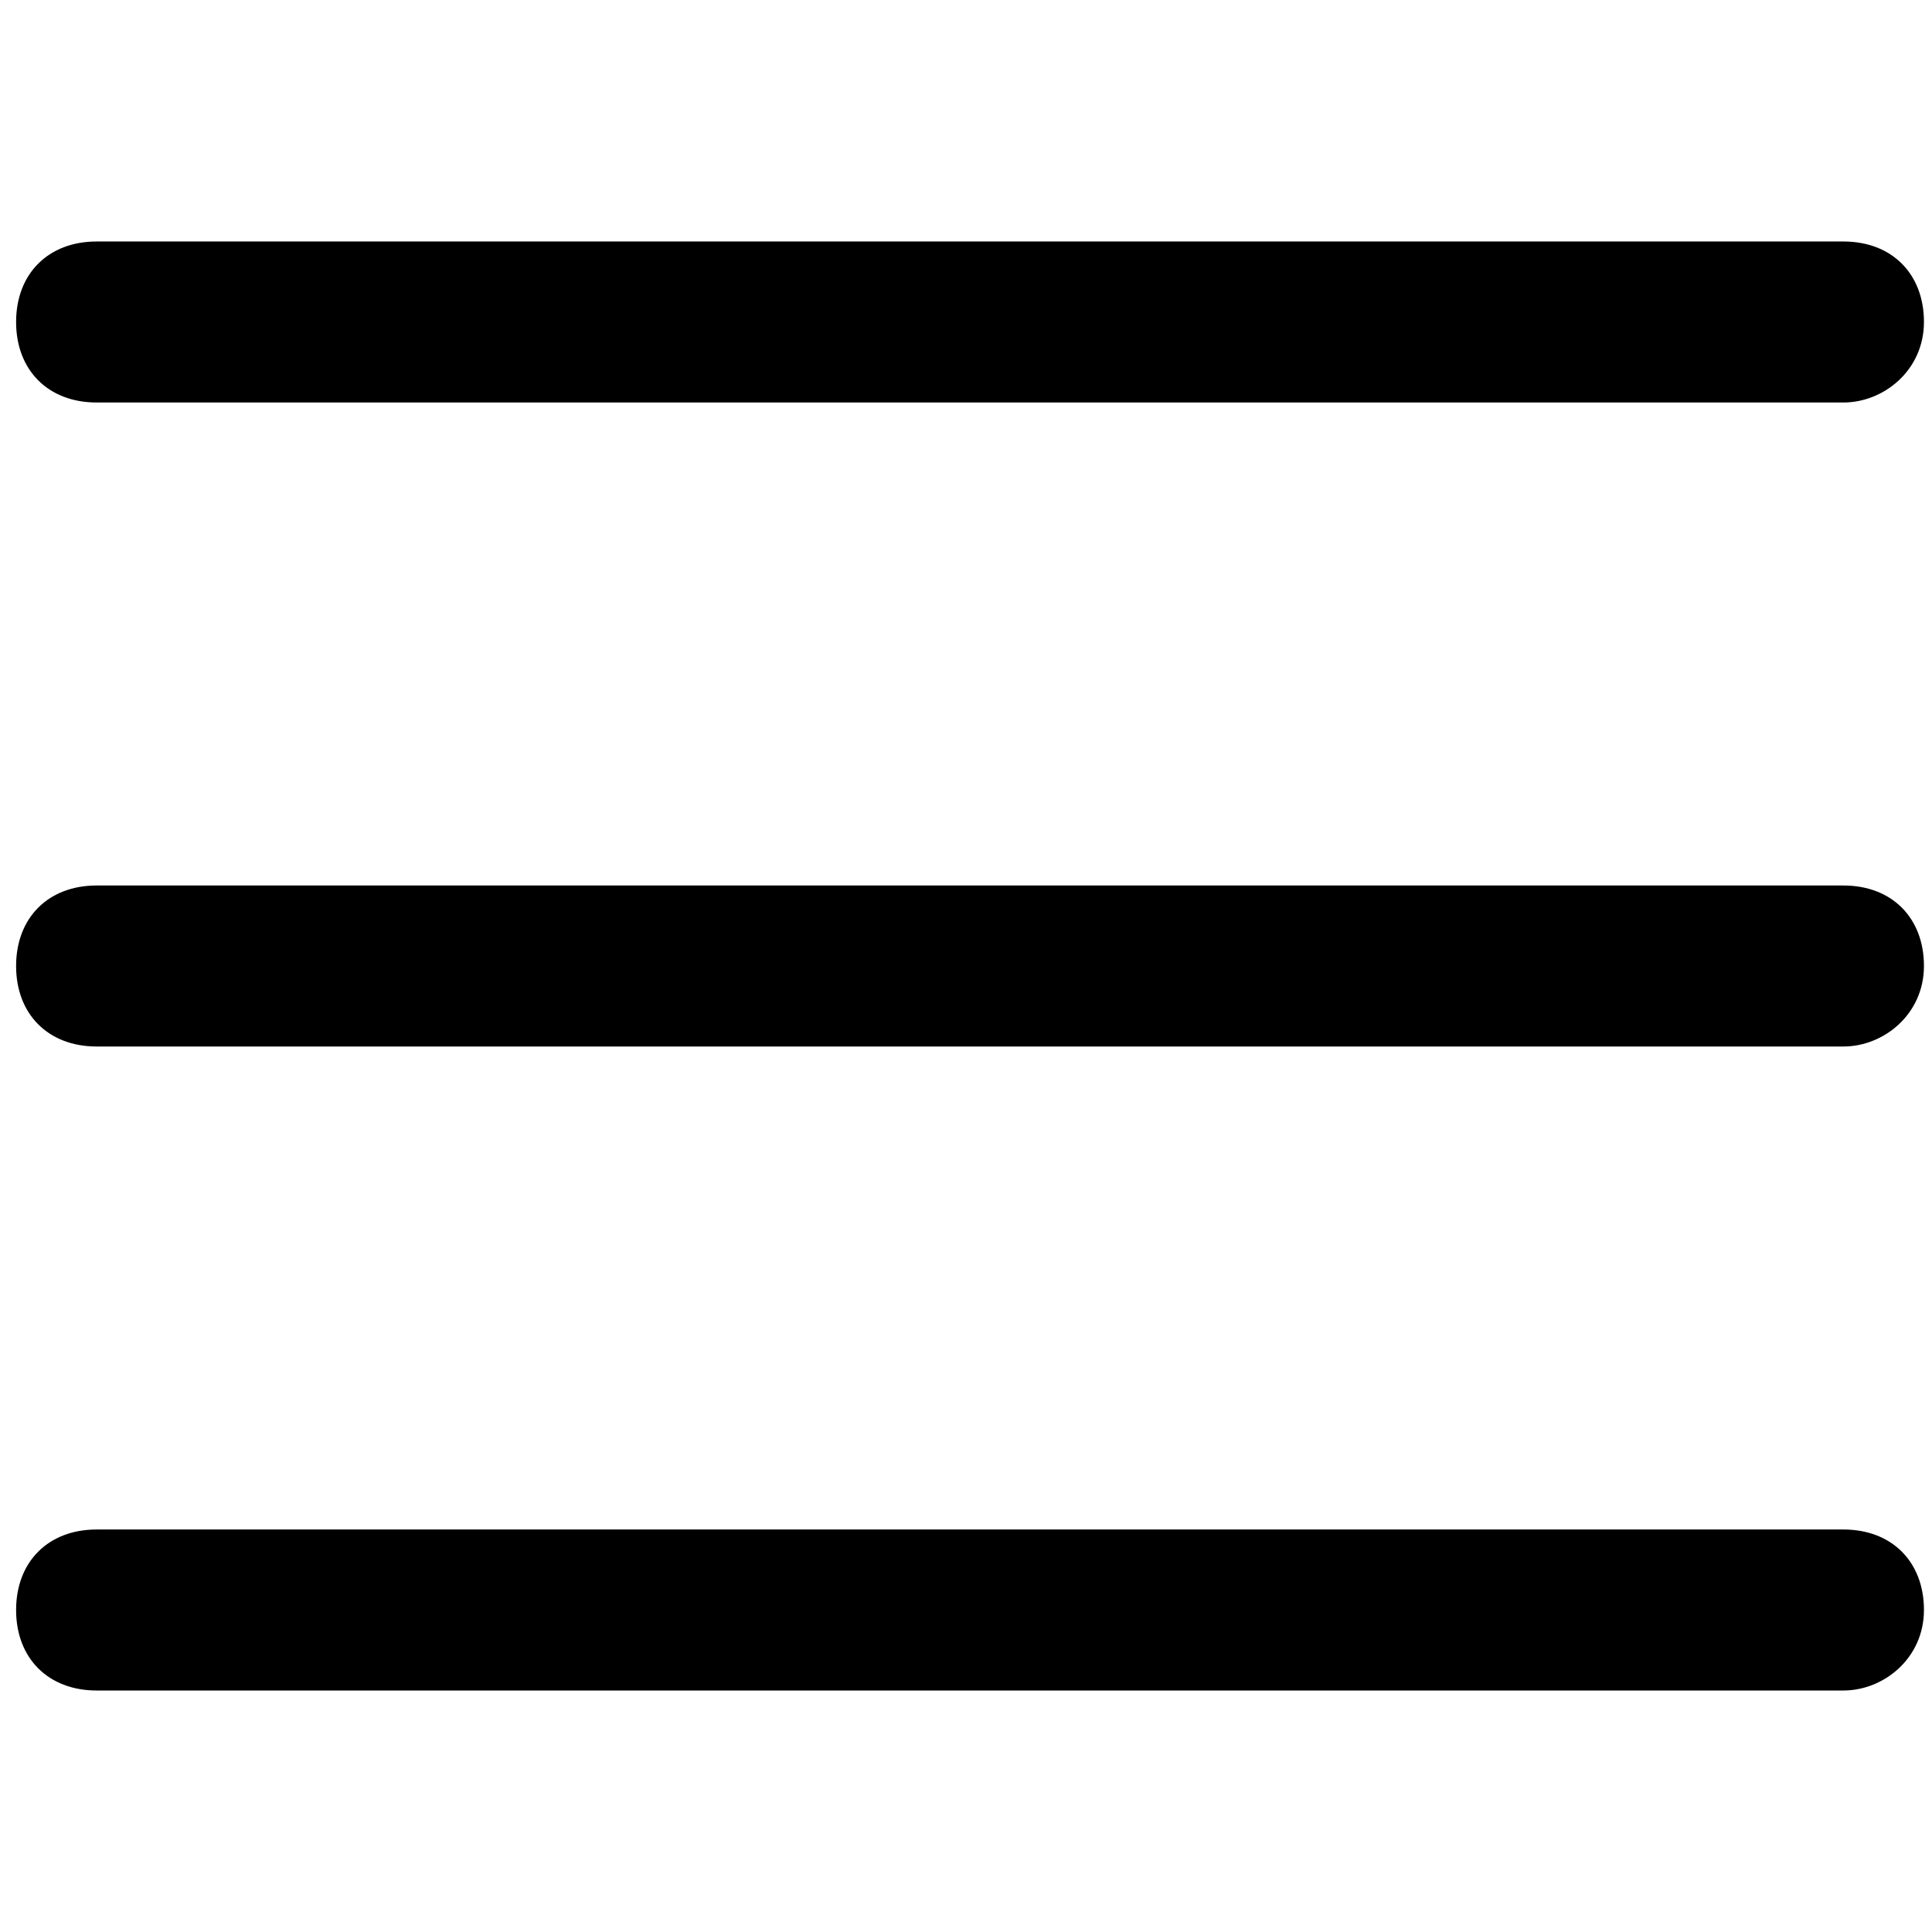
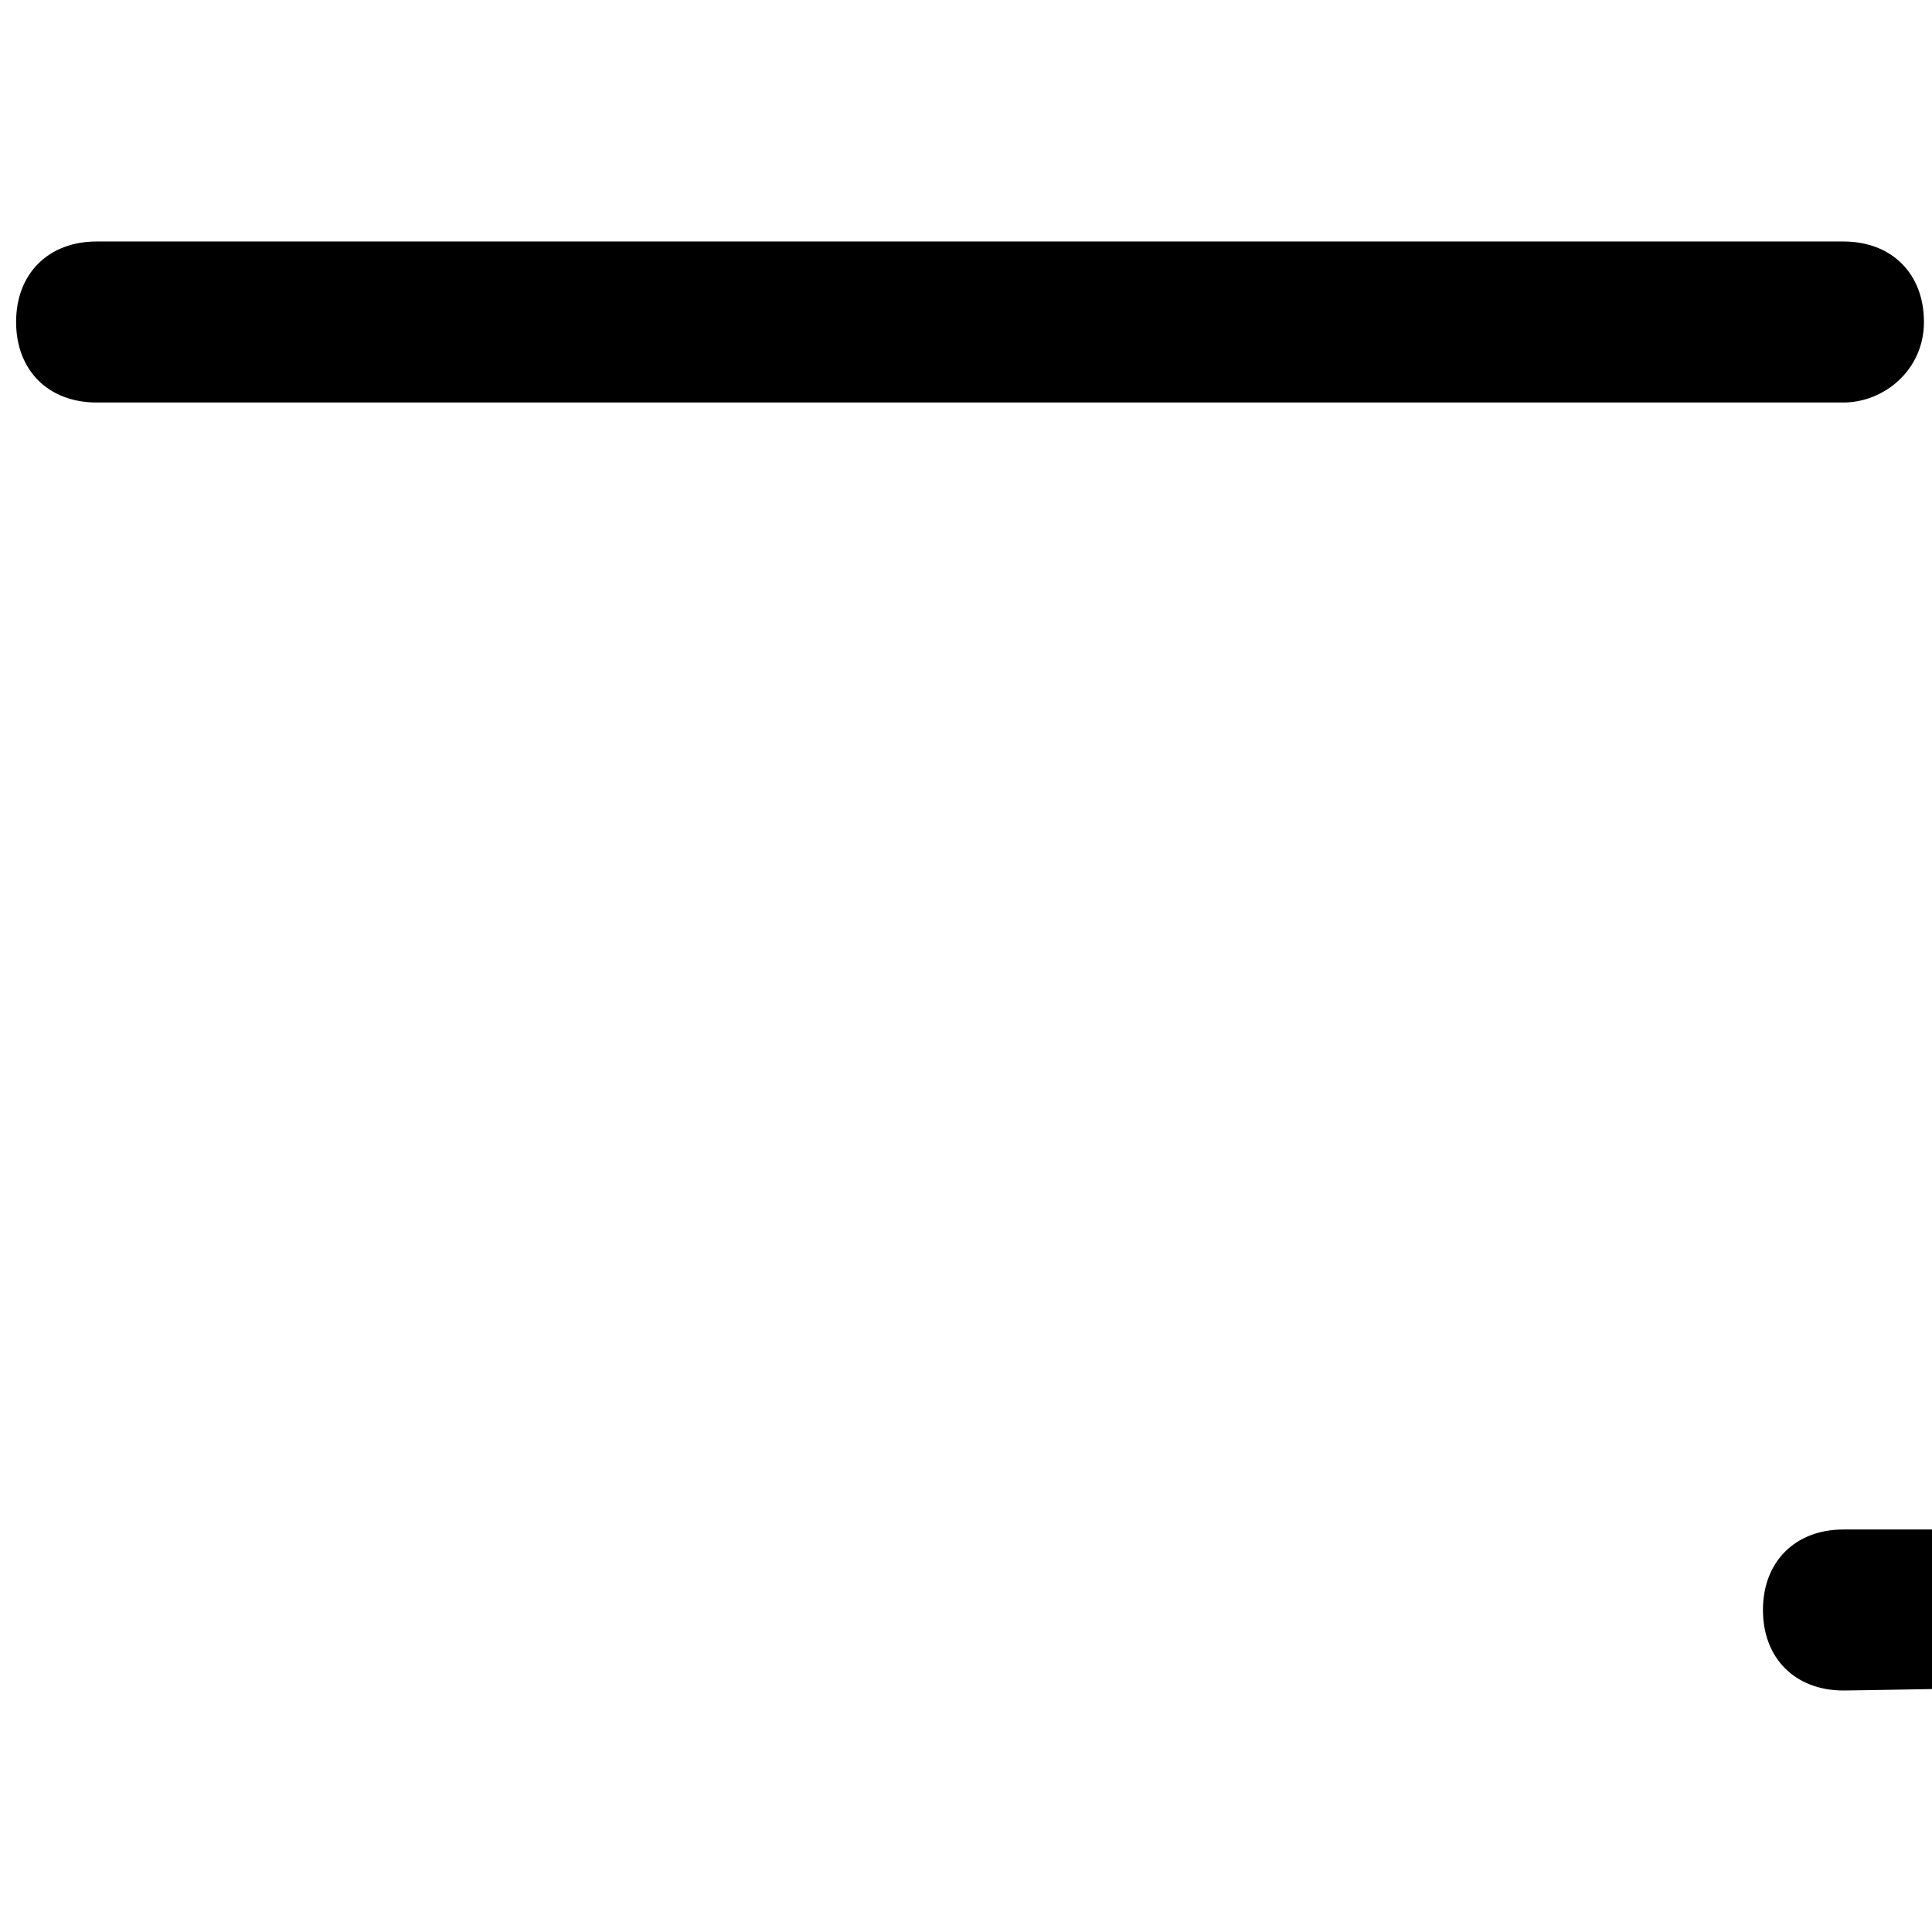
<svg xmlns="http://www.w3.org/2000/svg" version="1.1" id="Layer_1" x="0px" y="0px" viewBox="0 0 24 24" style="enable-background:new 0 0 24 24;" xml:space="preserve">
  <path d="M22.9,5H1.2c-0.6,0-1-0.4-1-1s0.4-1,1-1h21.7c0.6,0,1,0.4,1,1S23.4,5,22.9,5z" />
-   <path d="M22.9,13H1.2c-0.6,0-1-0.4-1-1c0-0.6,0.4-1,1-1h21.7c0.6,0,1,0.4,1,1C23.9,12.6,23.4,13,22.9,13z" />
-   <path d="M22.9,21H1.2c-0.6,0-1-0.4-1-1s0.4-1,1-1h21.7c0.6,0,1,0.4,1,1S23.4,21,22.9,21z" />
+   <path d="M22.9,21c-0.6,0-1-0.4-1-1s0.4-1,1-1h21.7c0.6,0,1,0.4,1,1S23.4,21,22.9,21z" />
</svg>